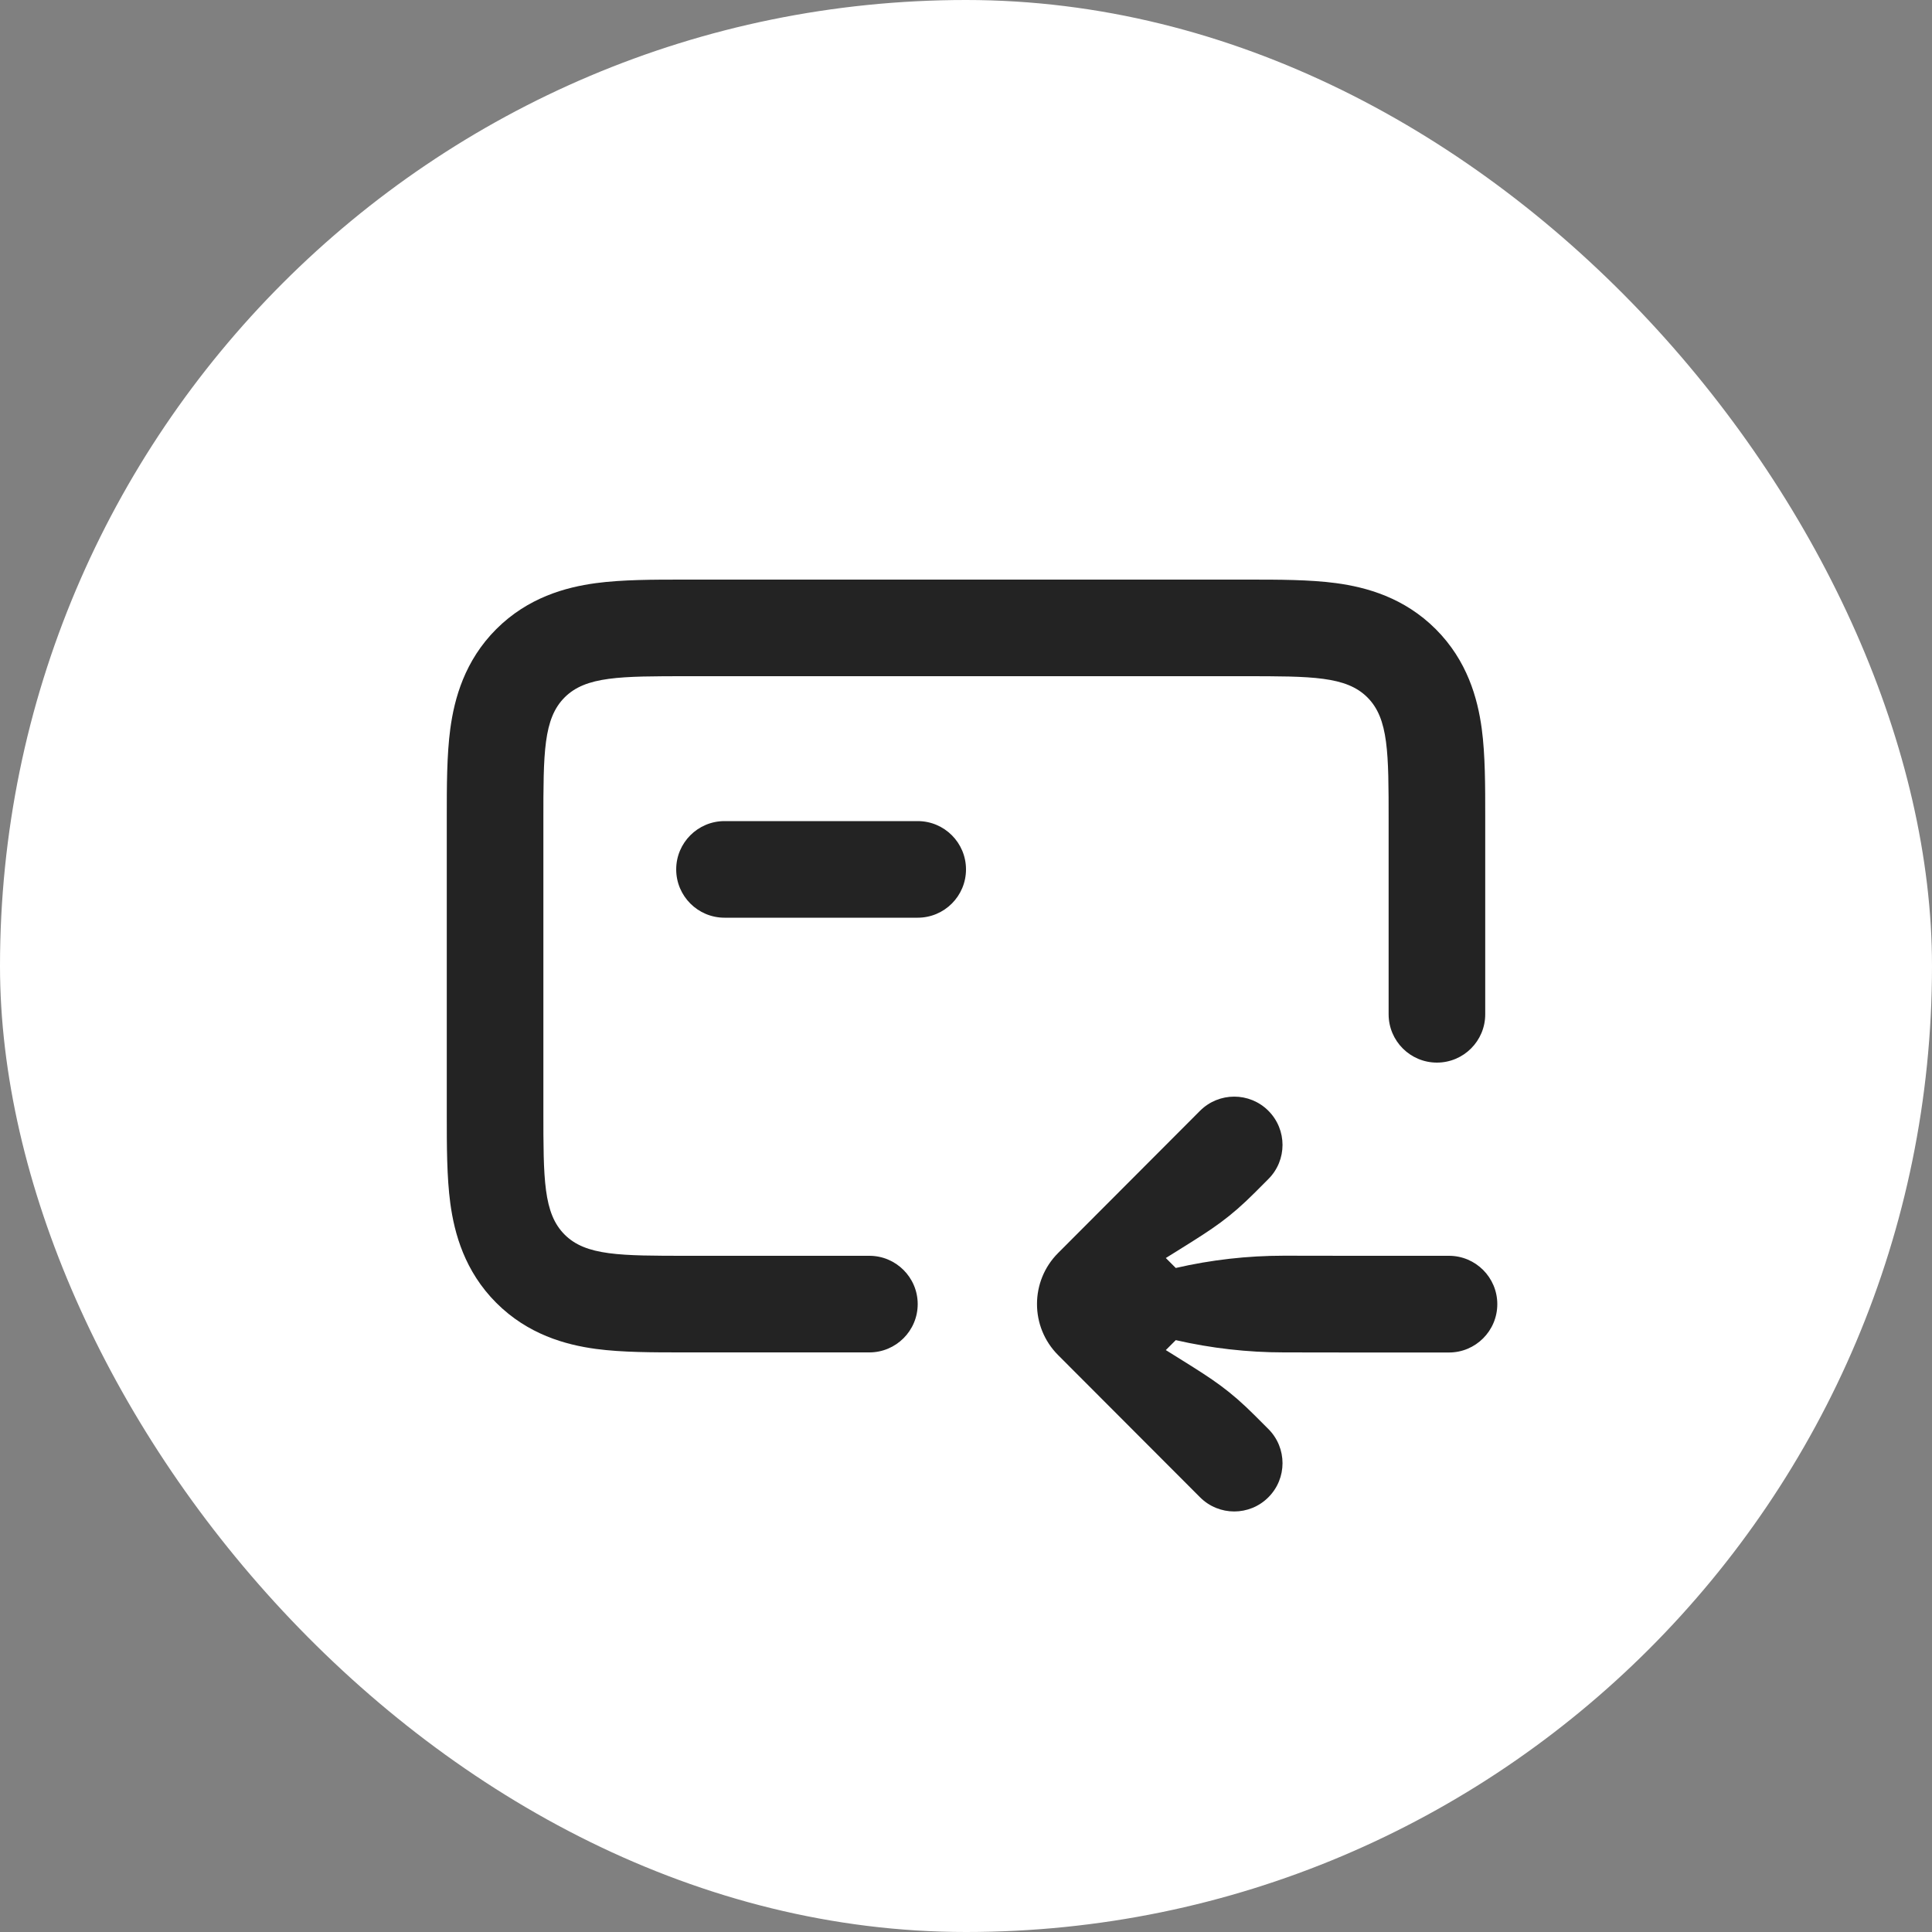
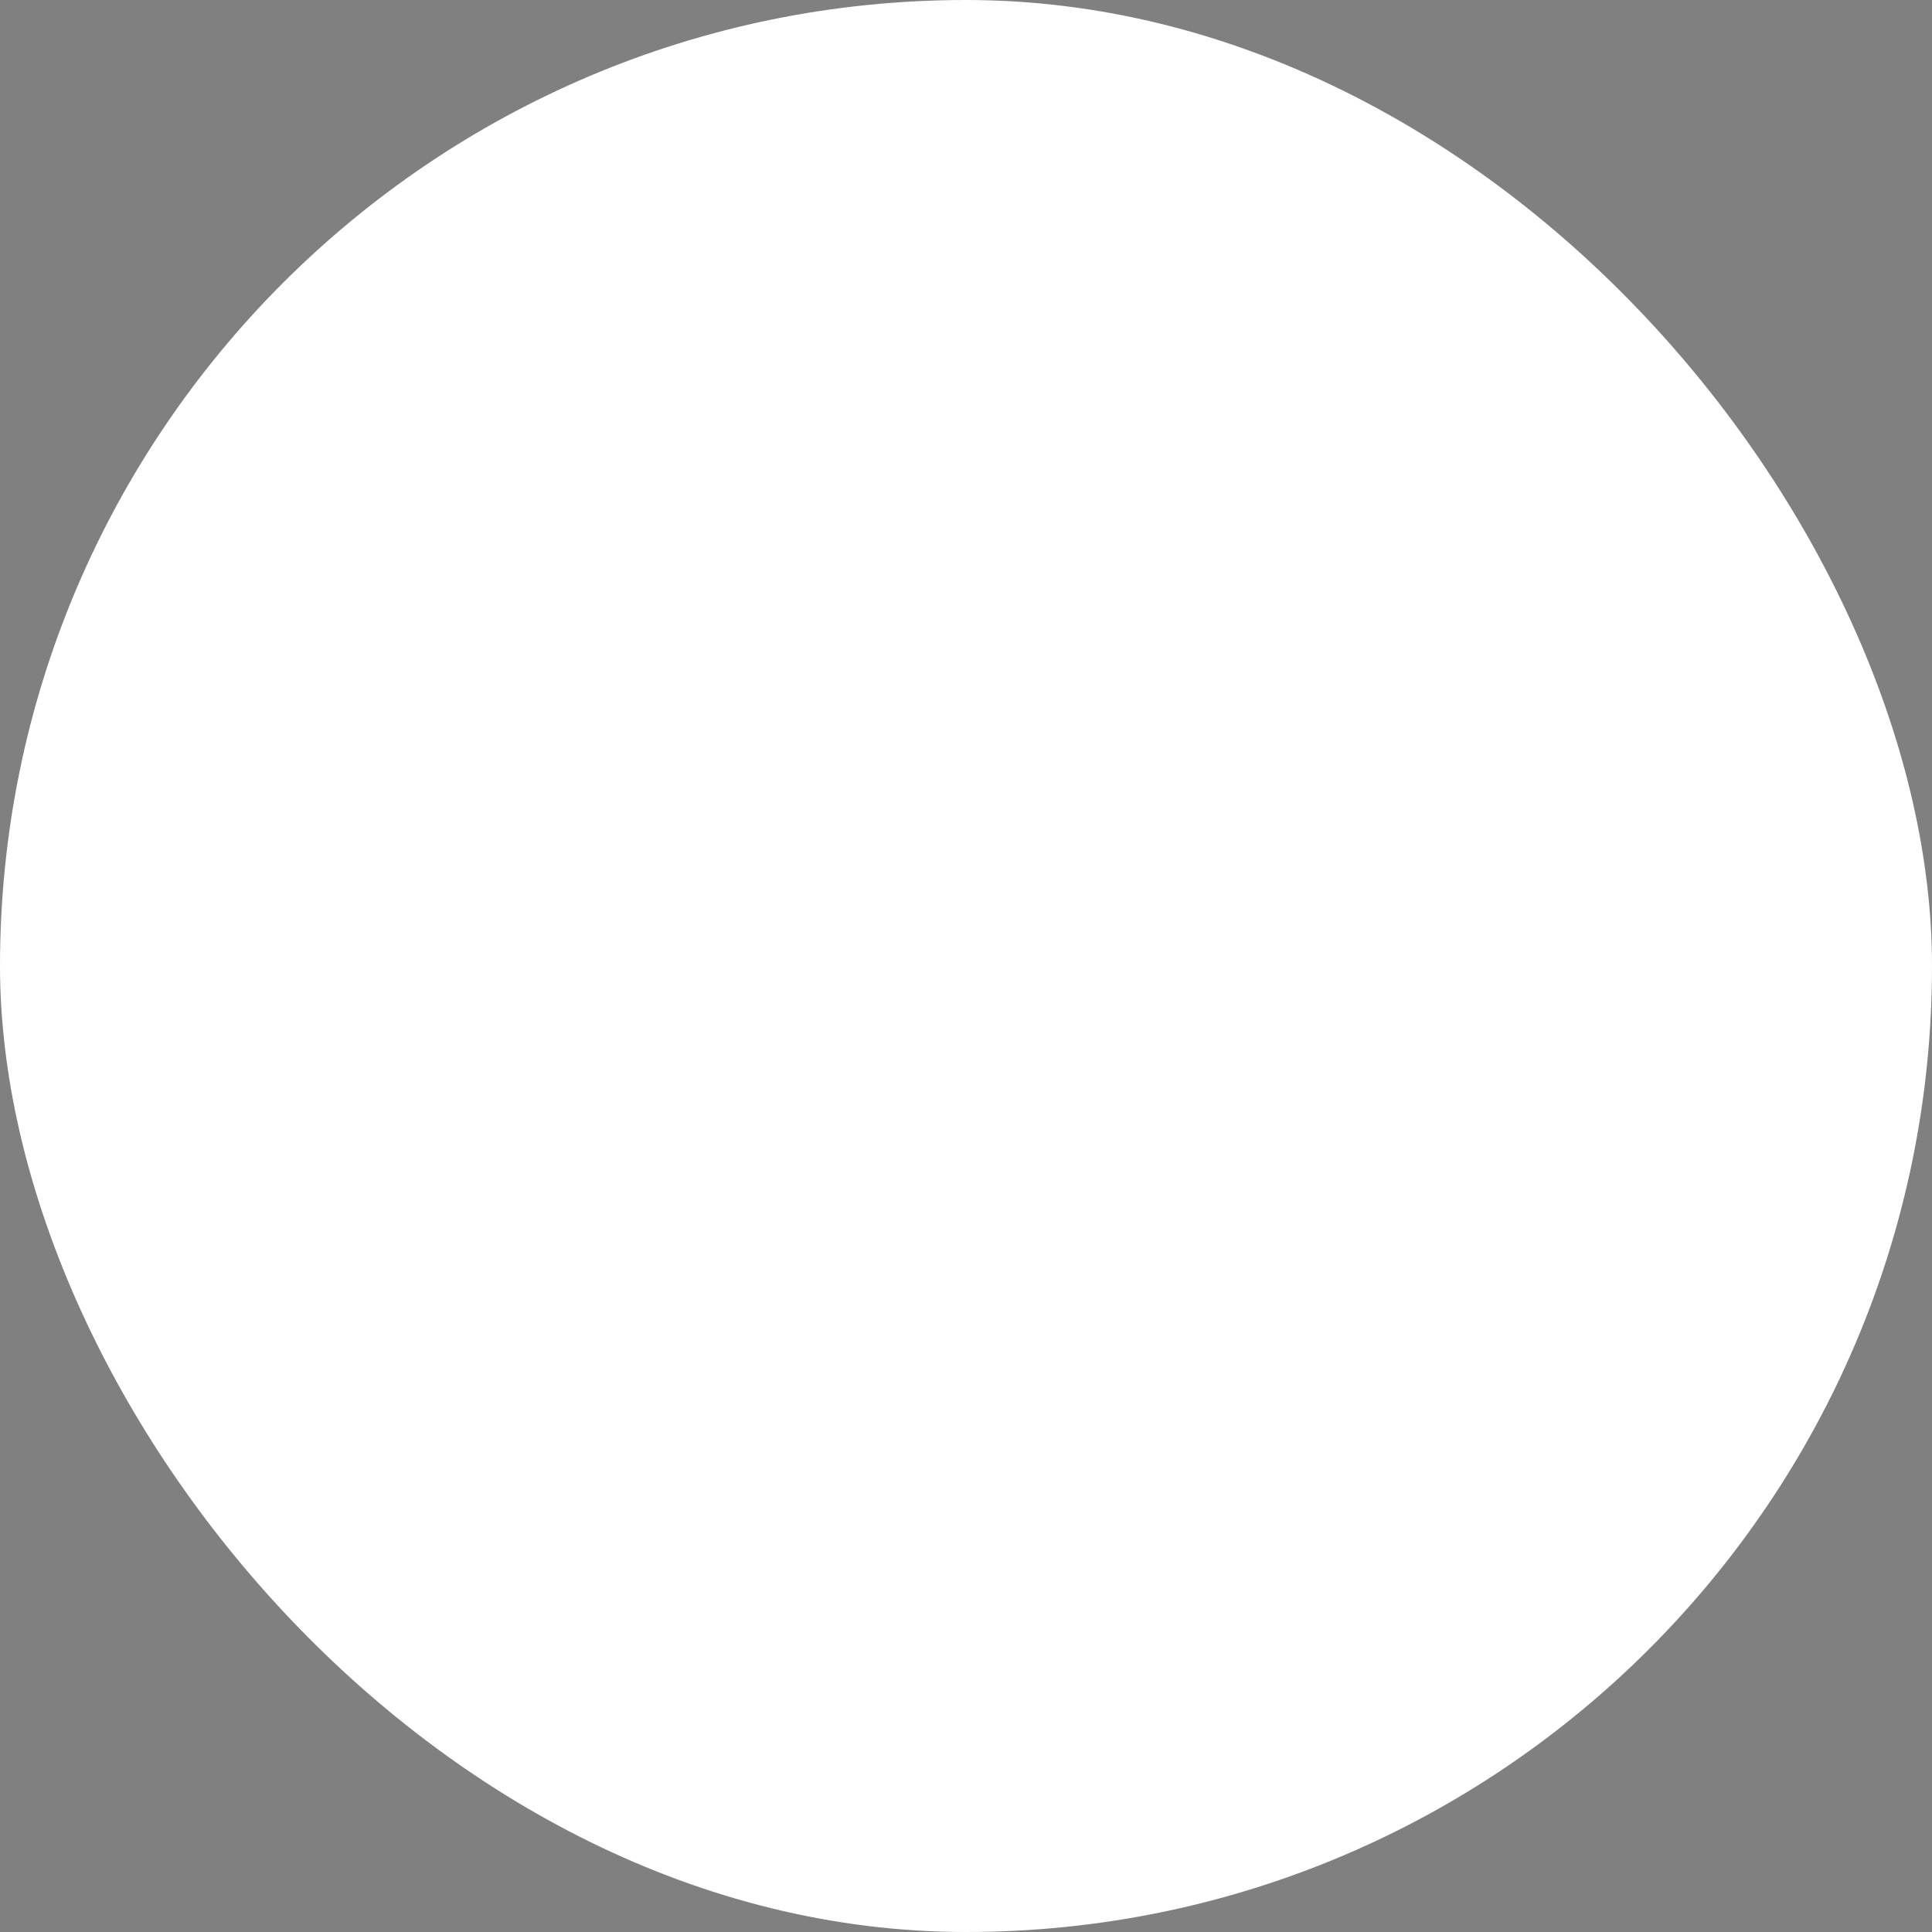
<svg xmlns="http://www.w3.org/2000/svg" width="40" height="40" viewBox="0 0 40 40" fill="none">
  <rect x="0" y="0" width="40" height="40" fill="#808080" stroke="none" />
  <rect width="40" height="40" rx="20" fill="white" />
-   <path d="M25.847 12C26.468 12 27.118 12 27.662 12.073C28.292 12.158 29.071 12.372 29.725 13.025C30.378 13.678 30.593 14.458 30.678 15.088C30.751 15.632 30.75 16.282 30.75 16.903V21C30.75 21.552 30.302 22 29.75 22C29.198 22 28.75 21.552 28.75 21V17C28.75 15.586 28.75 14.879 28.311 14.439C27.871 14 27.164 14 25.75 14H14.25C12.836 14 12.129 14 11.69 14.439C11.25 14.879 11.25 15.586 11.25 17V23C11.25 24.414 11.25 25.121 11.69 25.561C12.129 26 12.836 26 14.25 26H18C18.55 26 19 26.448 19 27C19 27.552 18.55 28 18 28H14.153C13.532 28 12.882 28.001 12.338 27.928C11.708 27.843 10.929 27.628 10.275 26.974C9.622 26.321 9.408 25.542 9.323 24.912C9.25 24.368 9.25 23.718 9.25 23.097V16.903C9.25 16.282 9.25 15.632 9.323 15.088C9.408 14.458 9.622 13.678 10.275 13.025C10.929 12.372 11.708 12.158 12.338 12.073C12.882 12 13.532 12 14.153 12H25.847ZM19 17C19.552 17 20 17.448 20 18C20 18.552 19.552 19 19 19H15C14.448 19 14 18.552 14 18C14 17.448 14.448 17 15 17H19Z" fill="black" fill-opacity="0.86" />
-   <path d="M26.582 28L28 28.002H30C30.552 28.002 31 27.553 31 27.001C31 26.449 30.552 26 30 26H27.96L26.582 25.998C25.828 25.998 25.077 26.083 24.343 26.252L24.137 26.046L24.477 25.834C25.119 25.433 25.454 25.218 25.989 24.683L26.26 24.411C26.651 24.021 26.651 23.388 26.26 22.997C25.87 22.607 25.237 22.607 24.846 22.997L21.909 25.94C21.616 26.232 21.47 26.615 21.47 26.998L21.477 26.999L21.47 27C21.47 27.383 21.616 27.765 21.909 28.058L24.846 31C25.237 31.391 25.87 31.391 26.26 31C26.651 30.61 26.651 29.977 26.26 29.586L25.989 29.315C25.454 28.78 25.119 28.565 24.477 28.164L24.137 27.952L24.343 27.746C25.077 27.914 25.828 28 26.582 28Z" fill="black" fill-opacity="0.86" />
</svg>